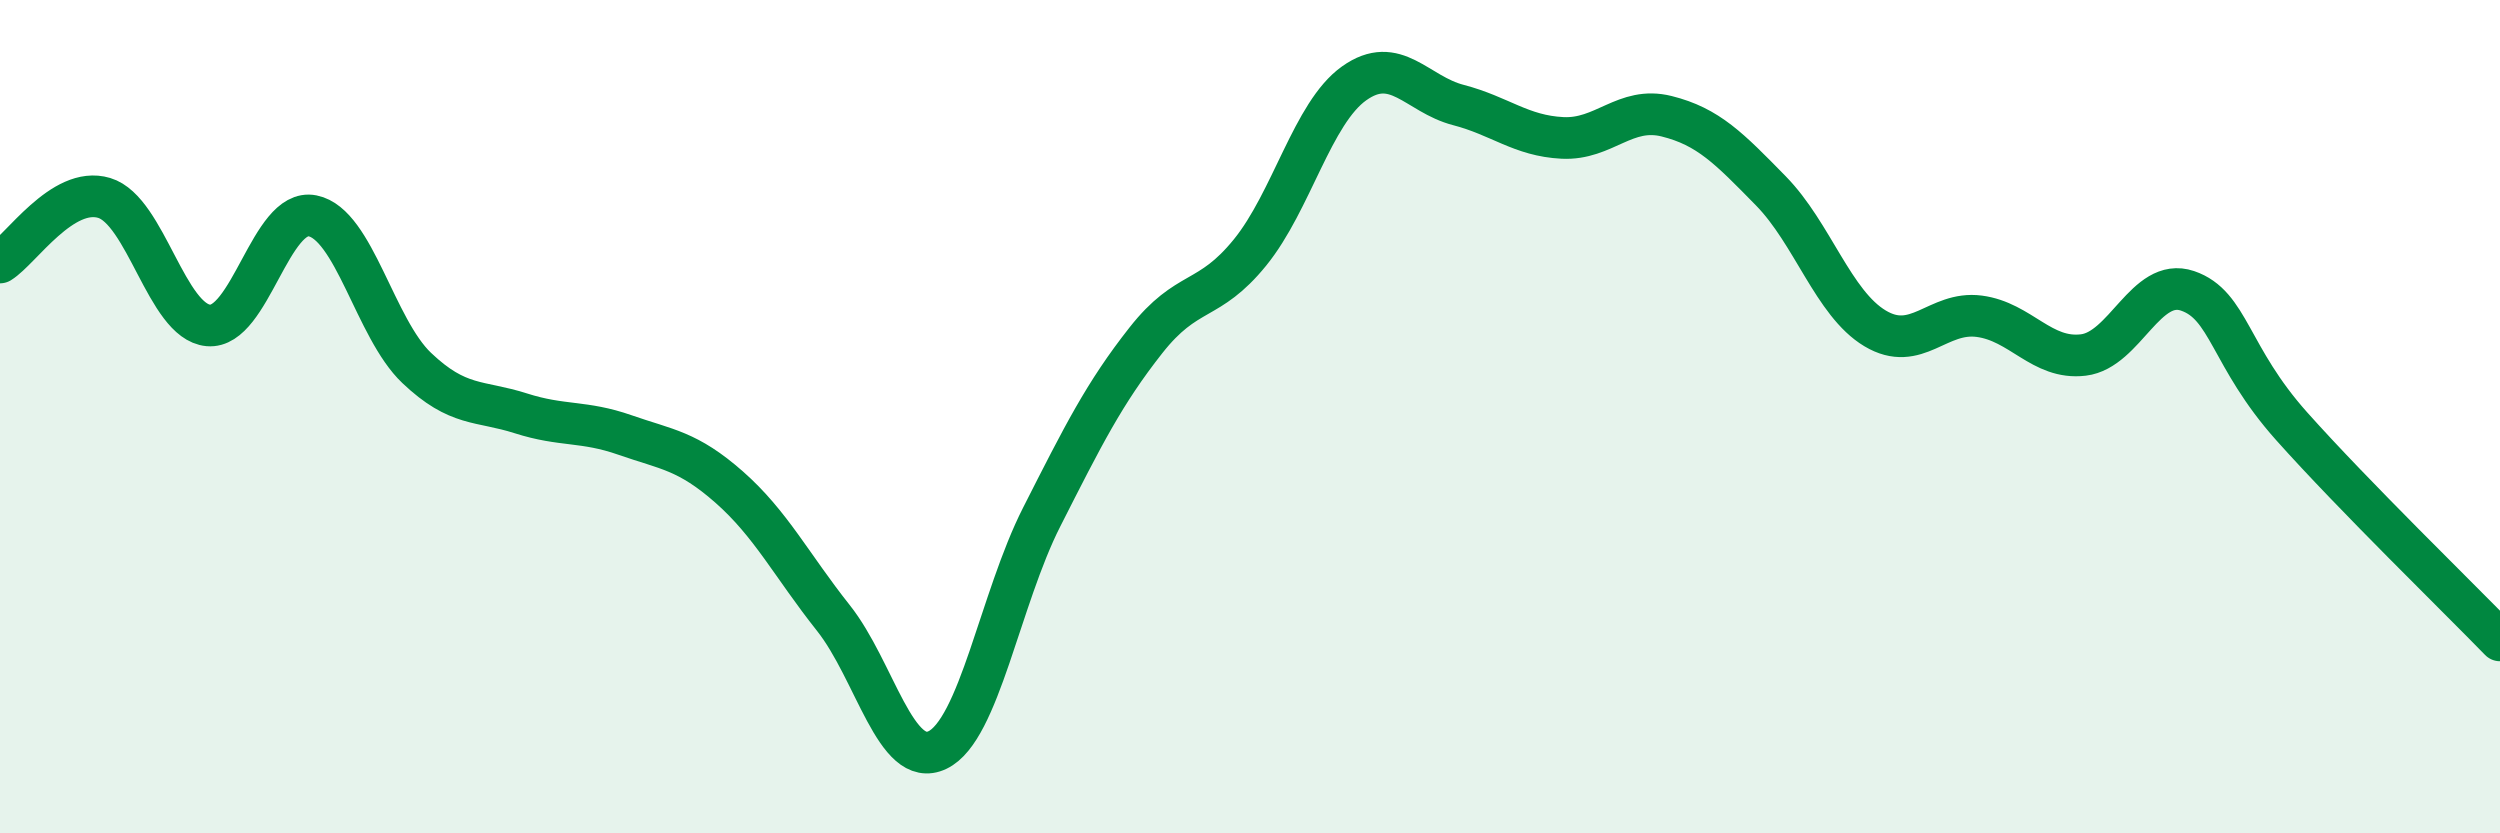
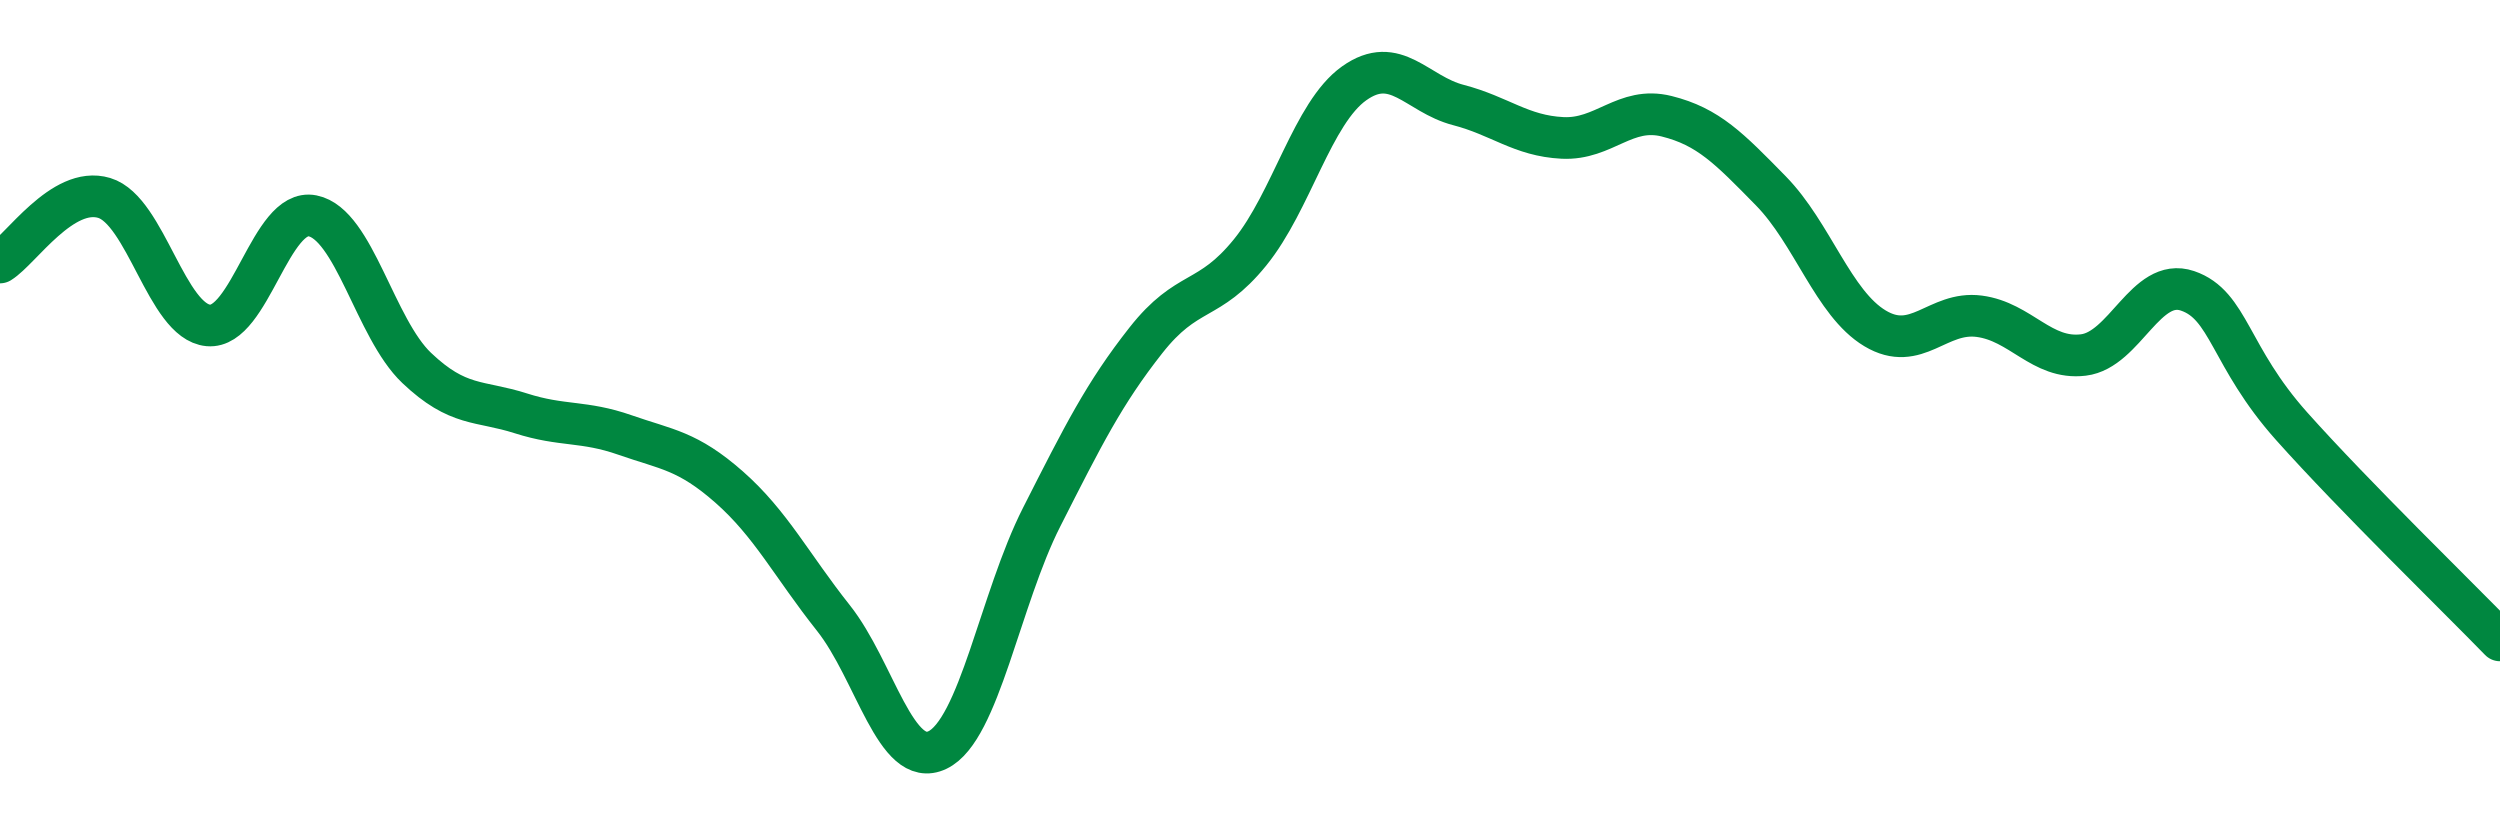
<svg xmlns="http://www.w3.org/2000/svg" width="60" height="20" viewBox="0 0 60 20">
-   <path d="M 0,6.3 C 0.5,5.99 1.5,4.45 2.5,4.75 C 3.5,5.05 4,7.72 5,7.81 C 6,7.9 6.5,4.98 7.5,5.18 C 8.5,5.38 9,7.88 10,8.83 C 11,9.78 11.5,9.6 12.5,9.92 C 13.5,10.24 14,10.09 15,10.44 C 16,10.79 16.5,10.81 17.5,11.69 C 18.5,12.57 19,13.57 20,14.83 C 21,16.09 21.5,18.48 22.5,18 C 23.5,17.52 24,14.38 25,12.41 C 26,10.44 26.5,9.44 27.5,8.17 C 28.5,6.9 29,7.29 30,6.06 C 31,4.83 31.5,2.71 32.5,2 C 33.5,1.29 34,2.26 35,2.52 C 36,2.78 36.5,3.26 37.5,3.31 C 38.5,3.36 39,2.54 40,2.79 C 41,3.04 41.5,3.56 42.5,4.58 C 43.5,5.6 44,7.28 45,7.88 C 46,8.48 46.5,7.46 47.5,7.59 C 48.5,7.72 49,8.64 50,8.52 C 51,8.4 51.5,6.64 52.5,6.98 C 53.5,7.32 53.5,8.55 55,10.23 C 56.5,11.91 59,14.34 60,15.37L60 20L0 20Z" fill="#008740" opacity="0.1" stroke-linecap="round" stroke-linejoin="round" />
  <path d="M 0,6.3 C 0.5,5.99 1.5,4.45 2.5,4.75 C 3.5,5.05 4,7.72 5,7.81 C 6,7.9 6.5,4.98 7.5,5.18 C 8.5,5.38 9,7.88 10,8.83 C 11,9.78 11.5,9.6 12.5,9.92 C 13.5,10.24 14,10.09 15,10.44 C 16,10.79 16.5,10.81 17.5,11.69 C 18.5,12.57 19,13.57 20,14.83 C 21,16.09 21.5,18.48 22.5,18 C 23.5,17.52 24,14.38 25,12.41 C 26,10.44 26.5,9.44 27.5,8.17 C 28.5,6.9 29,7.29 30,6.06 C 31,4.83 31.5,2.71 32.5,2 C 33.5,1.29 34,2.26 35,2.52 C 36,2.78 36.5,3.26 37.5,3.31 C 38.5,3.36 39,2.54 40,2.79 C 41,3.04 41.5,3.56 42.5,4.58 C 43.5,5.6 44,7.28 45,7.88 C 46,8.48 46.5,7.46 47.5,7.59 C 48.5,7.72 49,8.64 50,8.52 C 51,8.4 51.5,6.64 52.5,6.98 C 53.5,7.32 53.5,8.55 55,10.23 C 56.5,11.91 59,14.34 60,15.37" stroke="#008740" stroke-width="1" fill="none" stroke-linecap="round" stroke-linejoin="round" />
</svg>